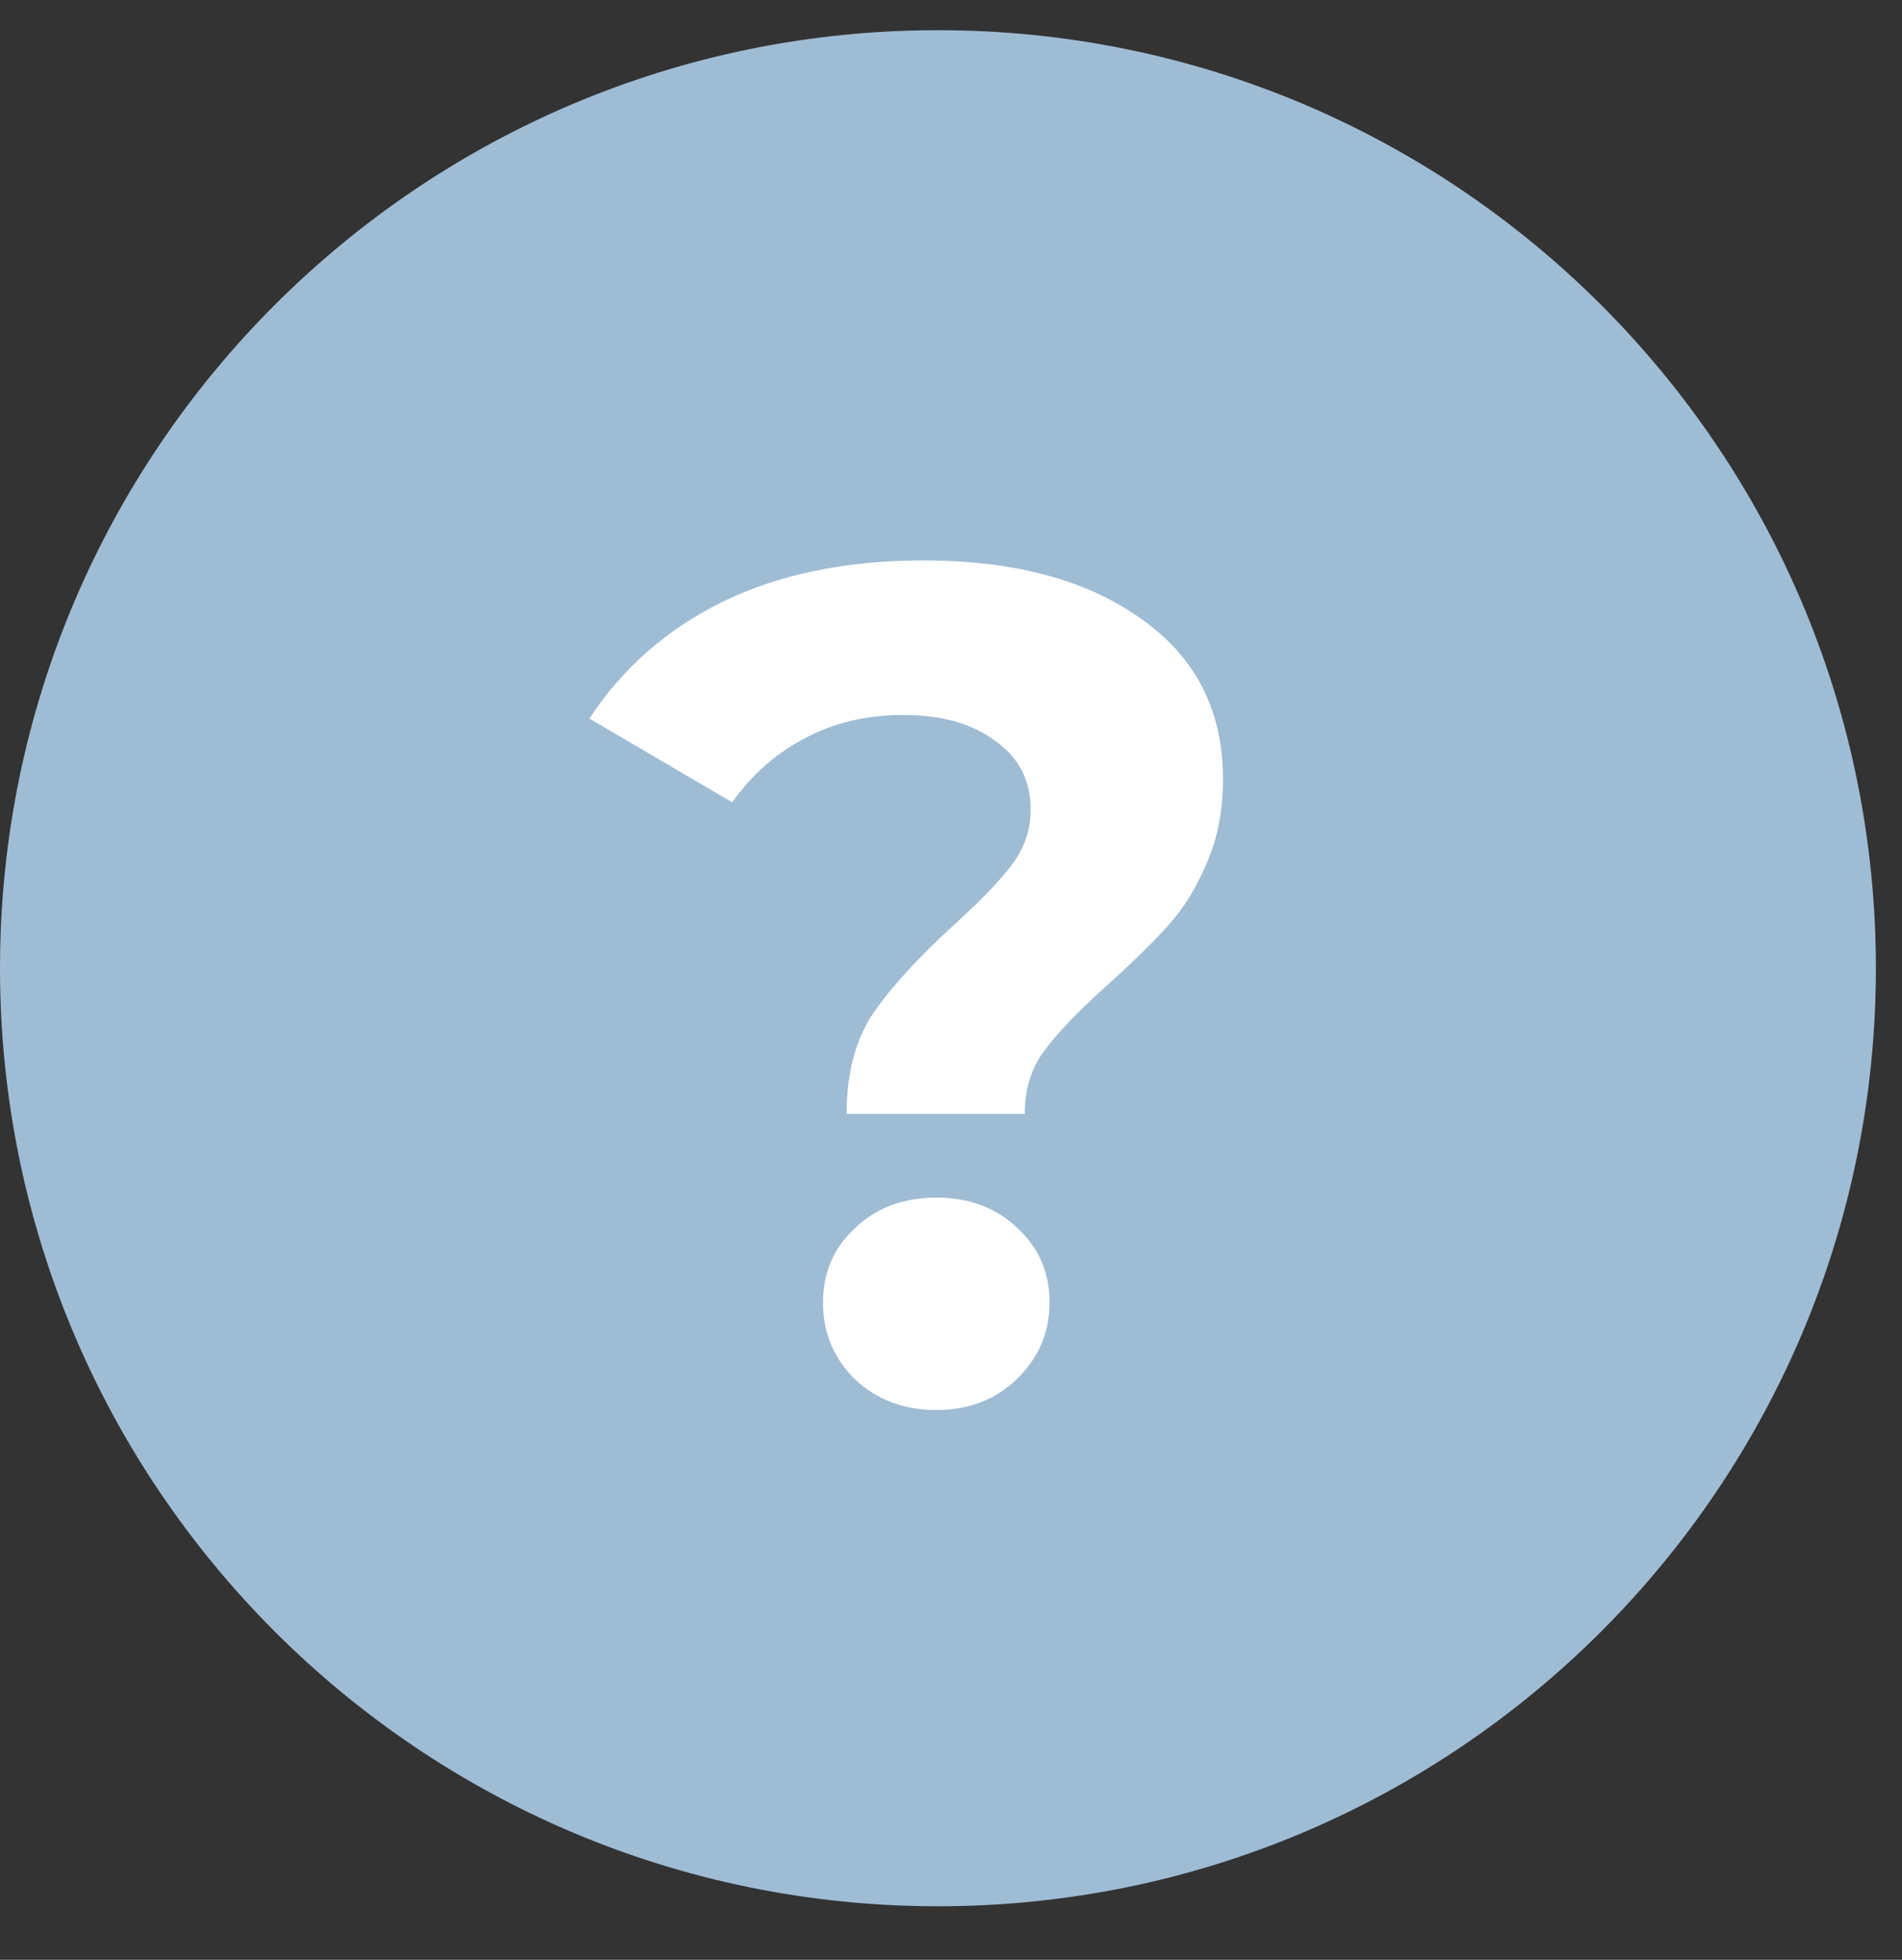
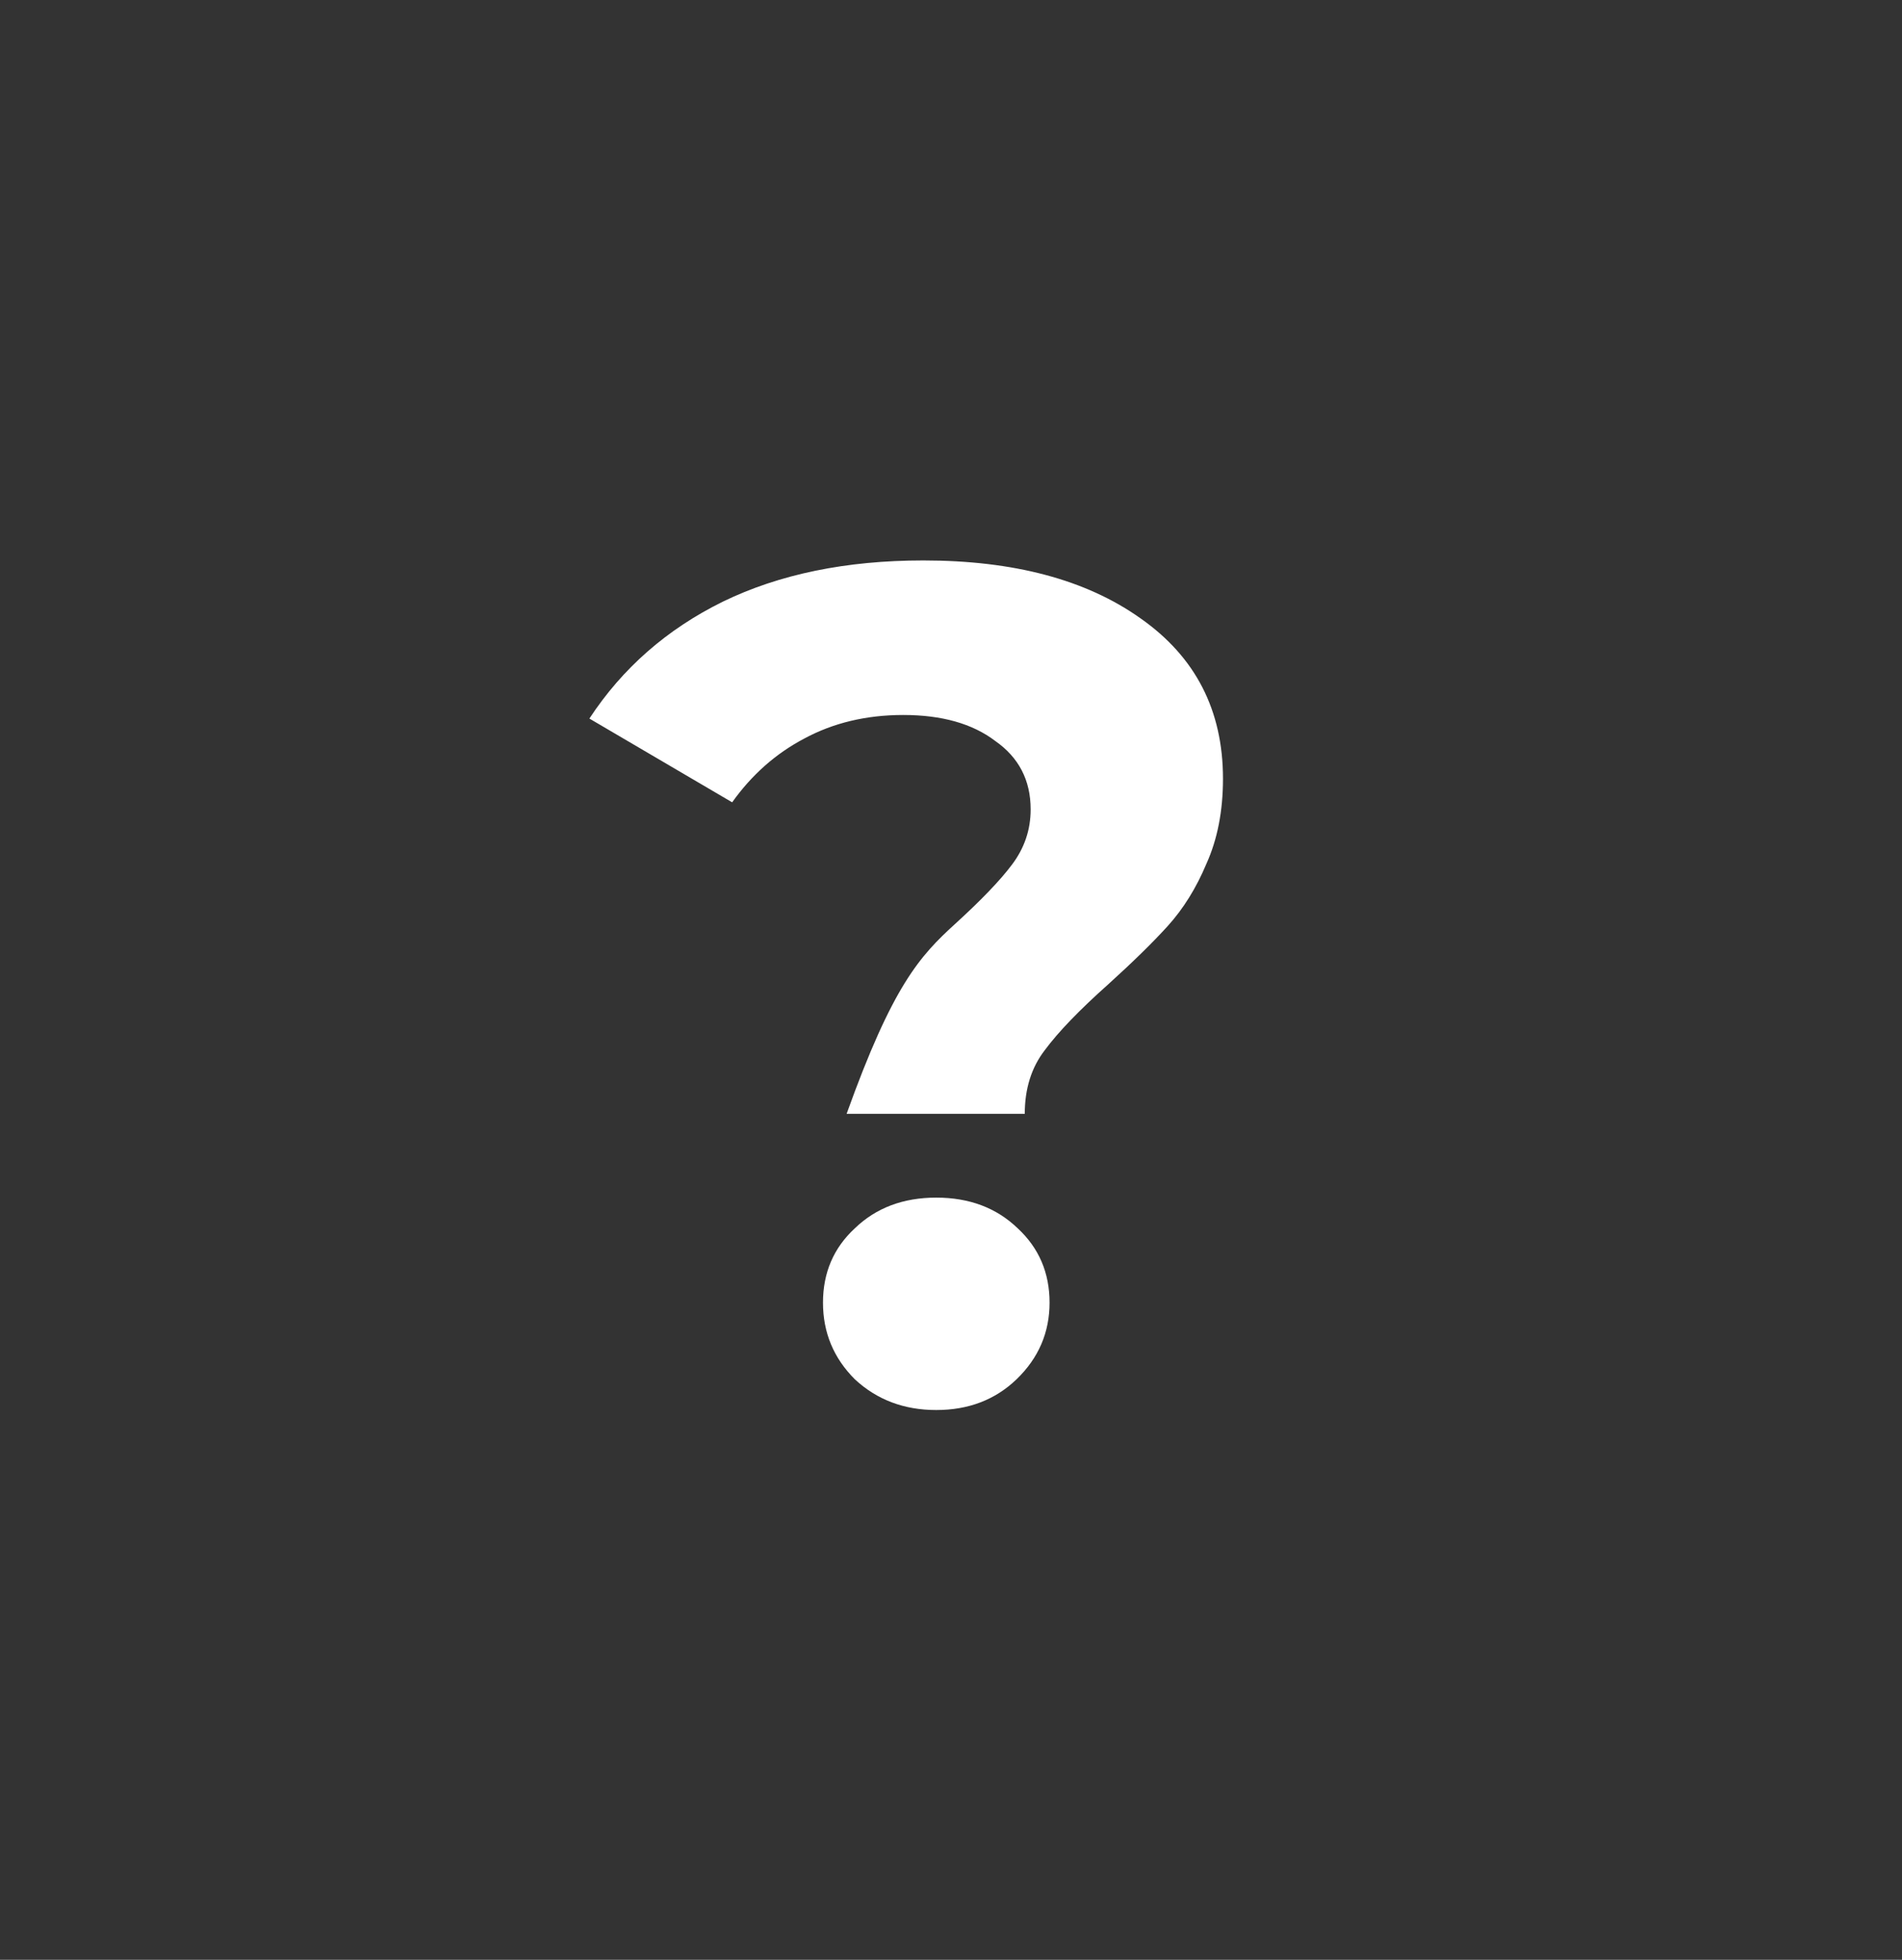
<svg xmlns="http://www.w3.org/2000/svg" width="33" height="34" viewBox="0 0 33 34" fill="none">
  <rect x="0" y="0" width="33" height="34" fill="#333333" stroke="none" />
-   <path d="M32.547 16.798C32.547 25.785 25.261 33.071 16.274 33.071C7.286 33.071 0 25.785 0 16.798C0 7.81 7.286 0.524 16.274 0.524C25.261 0.524 32.547 7.81 32.547 16.798Z" fill="#9FBCD5" />
-   <path d="M14.689 19.323C14.689 18.614 14.846 18.027 15.159 17.563C15.487 17.099 15.958 16.587 16.572 16.028C17.022 15.618 17.35 15.277 17.555 15.004C17.773 14.717 17.882 14.397 17.882 14.042C17.882 13.537 17.677 13.141 17.268 12.855C16.872 12.554 16.34 12.404 15.671 12.404C15.03 12.404 14.457 12.541 13.952 12.814C13.46 13.073 13.044 13.441 12.703 13.919L10.226 12.466C10.799 11.592 11.57 10.917 12.539 10.439C13.522 9.961 14.682 9.723 16.019 9.723C17.589 9.723 18.844 10.057 19.786 10.726C20.741 11.394 21.219 12.322 21.219 13.51C21.219 14.069 21.123 14.56 20.932 14.984C20.755 15.407 20.53 15.768 20.257 16.069C19.997 16.355 19.656 16.689 19.233 17.072C18.728 17.522 18.36 17.904 18.128 18.218C17.896 18.518 17.78 18.887 17.78 19.323H14.689ZM16.244 24.462C15.685 24.462 15.214 24.284 14.832 23.929C14.463 23.561 14.279 23.117 14.279 22.599C14.279 22.08 14.463 21.65 14.832 21.309C15.2 20.954 15.671 20.777 16.244 20.777C16.818 20.777 17.288 20.954 17.657 21.309C18.025 21.65 18.21 22.08 18.21 22.599C18.21 23.117 18.019 23.561 17.637 23.929C17.268 24.284 16.804 24.462 16.244 24.462Z" fill="white" />
+   <path d="M14.689 19.323C15.487 17.099 15.958 16.587 16.572 16.028C17.022 15.618 17.35 15.277 17.555 15.004C17.773 14.717 17.882 14.397 17.882 14.042C17.882 13.537 17.677 13.141 17.268 12.855C16.872 12.554 16.34 12.404 15.671 12.404C15.03 12.404 14.457 12.541 13.952 12.814C13.46 13.073 13.044 13.441 12.703 13.919L10.226 12.466C10.799 11.592 11.57 10.917 12.539 10.439C13.522 9.961 14.682 9.723 16.019 9.723C17.589 9.723 18.844 10.057 19.786 10.726C20.741 11.394 21.219 12.322 21.219 13.51C21.219 14.069 21.123 14.56 20.932 14.984C20.755 15.407 20.53 15.768 20.257 16.069C19.997 16.355 19.656 16.689 19.233 17.072C18.728 17.522 18.36 17.904 18.128 18.218C17.896 18.518 17.78 18.887 17.78 19.323H14.689ZM16.244 24.462C15.685 24.462 15.214 24.284 14.832 23.929C14.463 23.561 14.279 23.117 14.279 22.599C14.279 22.08 14.463 21.65 14.832 21.309C15.2 20.954 15.671 20.777 16.244 20.777C16.818 20.777 17.288 20.954 17.657 21.309C18.025 21.65 18.21 22.08 18.21 22.599C18.21 23.117 18.019 23.561 17.637 23.929C17.268 24.284 16.804 24.462 16.244 24.462Z" fill="white" />
</svg>